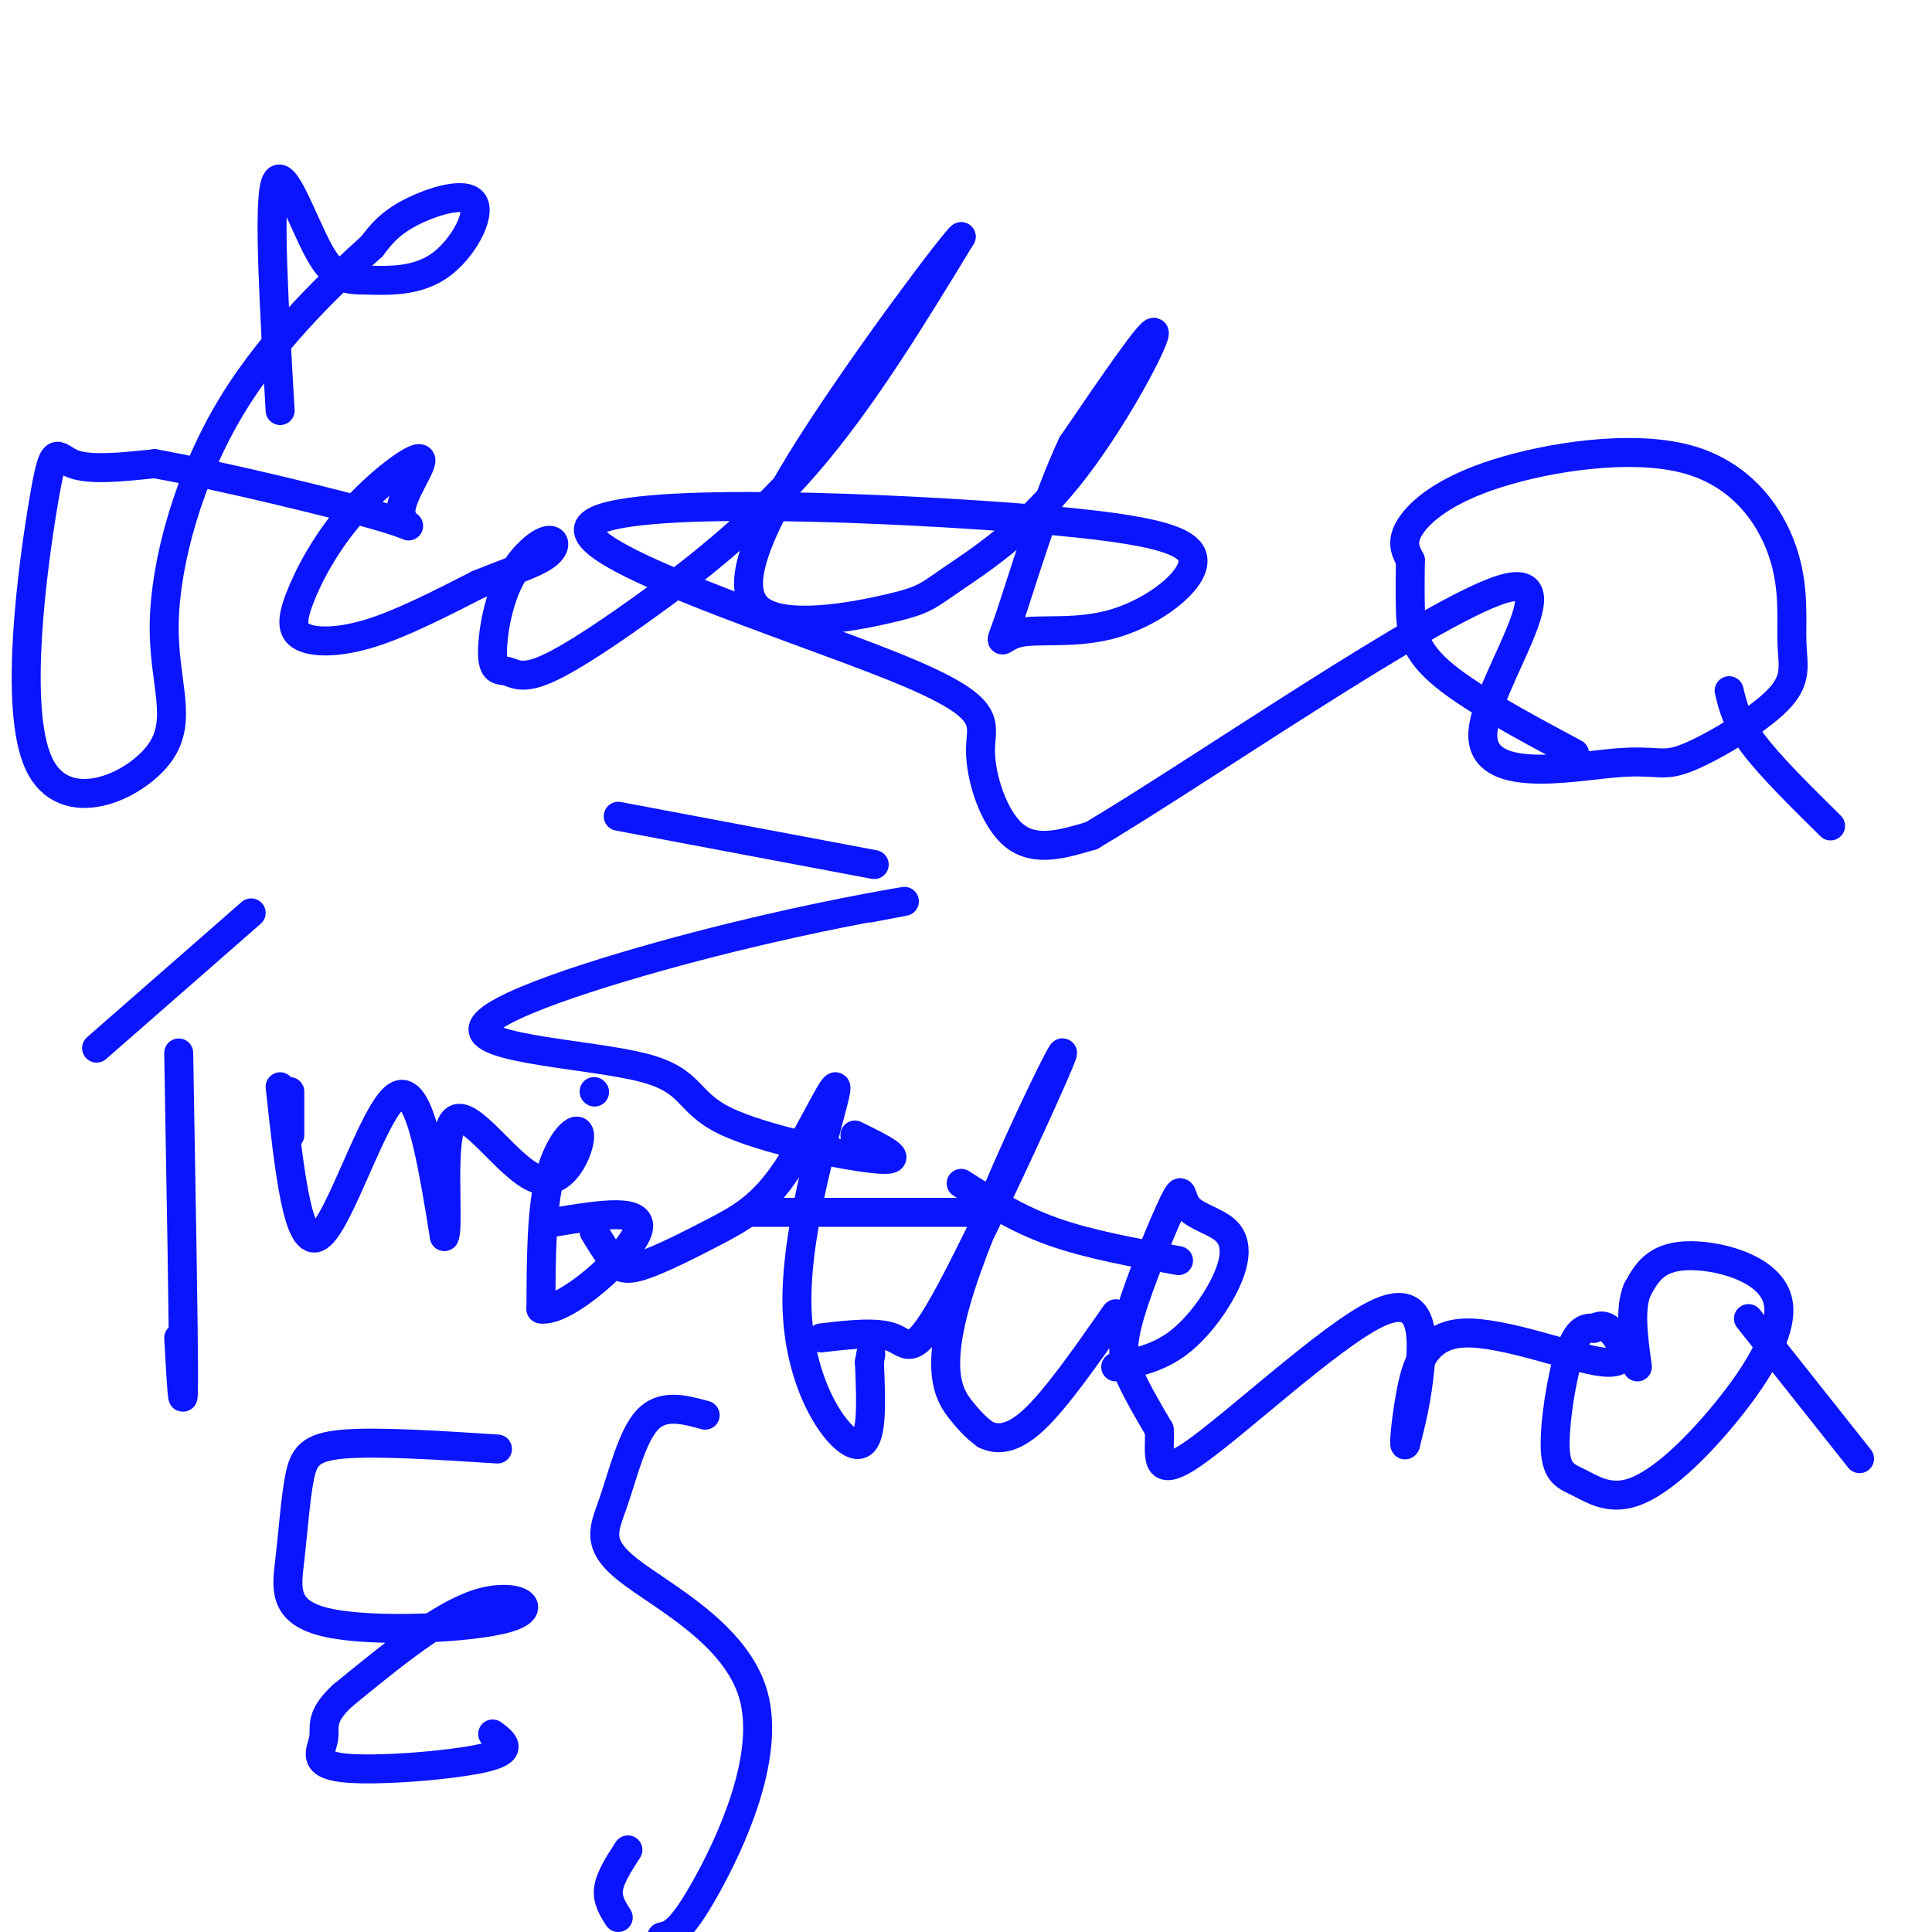
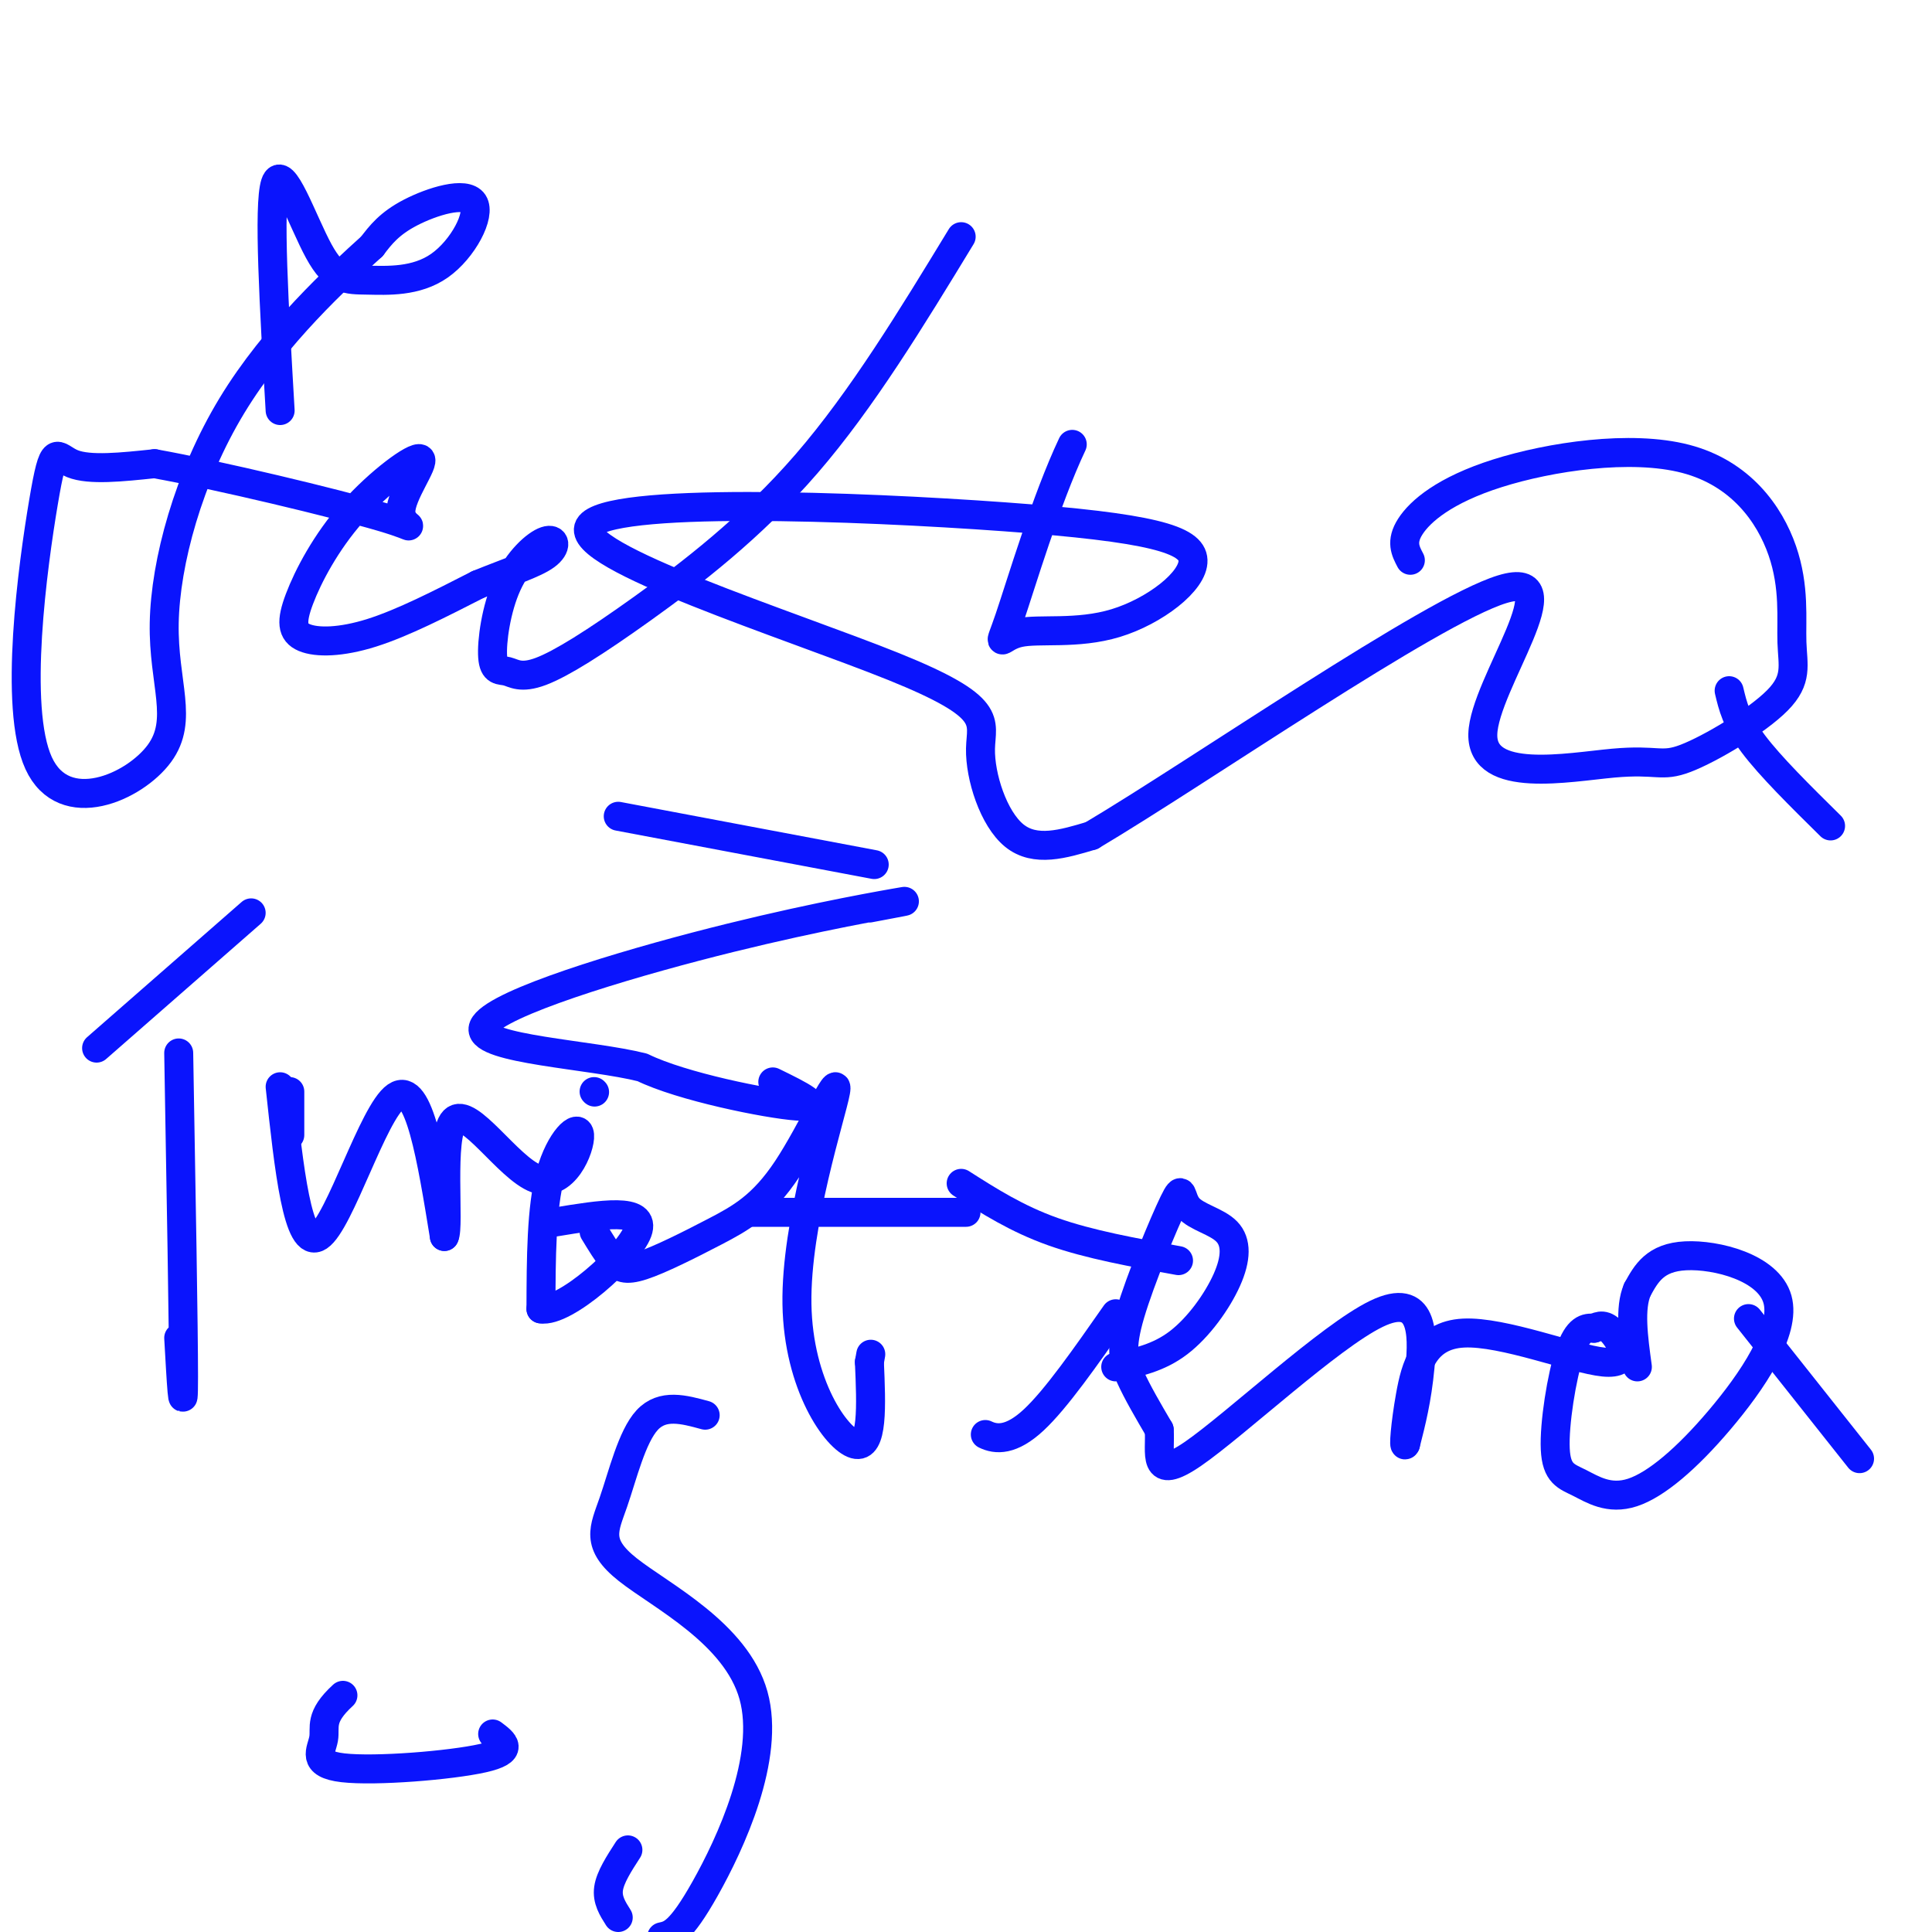
<svg xmlns="http://www.w3.org/2000/svg" viewBox="0 0 400 400" version="1.1">
  <g fill="none" stroke="rgb(10,20,253)" stroke-width="6" stroke-linecap="round" stroke-linejoin="round">
    <path d="M58,85c-1.239,-21.272 -2.477,-42.544 -1,-47c1.477,-4.456 5.670,7.905 9,14c3.330,6.095 5.795,5.923 10,6c4.205,0.077 10.148,0.402 15,-3c4.852,-3.402 8.614,-10.531 7,-13c-1.614,-2.469 -8.604,-0.277 -13,2c-4.396,2.277 -6.198,4.638 -8,7" />
    <path d="M77,51c-6.863,6.196 -20.022,18.186 -29,33c-8.978,14.814 -13.777,32.450 -14,45c-0.223,12.550 4.128,20.012 -1,27c-5.128,6.988 -19.735,13.502 -25,2c-5.265,-11.502 -1.187,-41.020 1,-54c2.187,-12.980 2.482,-9.423 6,-8c3.518,1.423 10.259,0.711 17,0" />
    <path d="M32,96c13.146,2.344 37.512,8.204 47,11c9.488,2.796 4.099,2.529 4,-1c-0.099,-3.529 5.091,-10.319 4,-11c-1.091,-0.681 -8.464,4.746 -14,11c-5.536,6.254 -9.237,13.336 -11,18c-1.763,4.664 -1.590,6.909 1,8c2.590,1.091 7.597,1.026 14,-1c6.403,-2.026 14.201,-6.013 22,-10" />
    <path d="M99,121c6.460,-2.640 11.609,-4.240 14,-6c2.391,-1.760 2.022,-3.679 0,-3c-2.022,0.679 -5.699,3.957 -8,9c-2.301,5.043 -3.226,11.850 -3,15c0.226,3.150 1.605,2.642 3,3c1.395,0.358 2.807,1.580 7,0c4.193,-1.580 11.167,-5.964 21,-13c9.833,-7.036 22.524,-16.725 34,-30c11.476,-13.275 21.738,-30.138 32,-47" />
-     <path d="M199,49c-1.000,0.417 -19.498,24.960 -31,43c-11.502,18.040 -16.006,29.575 -11,34c5.006,4.425 19.521,1.738 27,0c7.479,-1.738 7.922,-2.528 13,-6c5.078,-3.472 14.790,-9.627 24,-21c9.210,-11.373 17.917,-27.964 18,-30c0.083,-2.036 -8.459,10.482 -17,23" />
    <path d="M222,92c-5.454,11.545 -10.589,28.908 -13,36c-2.411,7.092 -2.098,3.914 2,3c4.098,-0.914 11.983,0.437 20,-2c8.017,-2.437 16.168,-8.661 16,-13c-0.168,-4.339 -8.654,-6.792 -39,-9c-30.346,-2.208 -82.551,-4.172 -86,2c-3.449,6.172 41.859,20.479 63,29c21.141,8.521 18.115,11.256 18,17c-0.115,5.744 2.681,14.498 7,18c4.319,3.502 10.159,1.751 16,0" />
    <path d="M226,173c22.365,-13.282 70.278,-46.485 85,-51c14.722,-4.515 -3.748,19.660 -4,30c-0.252,10.340 17.715,6.845 27,6c9.285,-0.845 9.887,0.960 15,-1c5.113,-1.960 14.738,-7.685 19,-12c4.262,-4.315 3.161,-7.219 3,-12c-0.161,-4.781 0.617,-11.439 -2,-19c-2.617,-7.561 -8.629,-16.027 -20,-19c-11.371,-2.973 -28.100,-0.454 -39,3c-10.900,3.454 -15.971,7.844 -18,11c-2.029,3.156 -1.014,5.078 0,7" />
-     <path d="M292,116c-0.024,2.774 -0.083,6.208 0,10c0.083,3.792 0.310,7.940 6,13c5.690,5.060 16.845,11.030 28,17" />
    <path d="M358,143c0.750,3.167 1.500,6.333 5,11c3.500,4.667 9.750,10.833 16,17" />
-     <path d="M180,188c5.171,-0.972 10.342,-1.945 5,-1c-5.342,0.945 -21.198,3.806 -41,9c-19.802,5.194 -43.552,12.720 -44,17c-0.448,4.280 22.406,5.312 33,8c10.594,2.688 8.929,7.031 17,11c8.071,3.969 25.877,7.562 32,8c6.123,0.438 0.561,-2.281 -5,-5" />
+     <path d="M180,188c5.171,-0.972 10.342,-1.945 5,-1c-5.342,0.945 -21.198,3.806 -41,9c-19.802,5.194 -43.552,12.720 -44,17c-0.448,4.280 22.406,5.312 33,8c8.071,3.969 25.877,7.562 32,8c6.123,0.438 0.561,-2.281 -5,-5" />
    <path d="M181,179c0.000,0.000 -53.000,-10.000 -53,-10" />
    <path d="M37,218c0.500,28.583 1.000,57.167 1,67c0.000,9.833 -0.500,0.917 -1,-8" />
    <path d="M20,217c0.000,0.000 32.000,-28.000 32,-28" />
    <path d="M60,226c0.000,0.000 0.000,9.000 0,9" />
    <path d="M58,225c1.822,16.956 3.644,33.911 8,31c4.356,-2.911 11.244,-25.689 16,-29c4.756,-3.311 7.378,12.844 10,29" />
    <path d="M92,256c1.138,-1.834 -1.015,-20.920 2,-24c3.015,-3.080 11.200,9.844 17,12c5.800,2.156 9.215,-6.458 9,-9c-0.215,-2.542 -4.062,0.988 -6,8c-1.938,7.012 -1.969,17.506 -2,28" />
    <path d="M112,271c4.889,0.889 18.111,-10.889 20,-16c1.889,-5.111 -7.556,-3.556 -17,-2" />
    <path d="M123,226c0.000,0.000 0.100,0.100 0.1,0.1" />
    <path d="M123,255c1.373,2.260 2.745,4.521 4,6c1.255,1.479 2.392,2.177 6,1c3.608,-1.177 9.685,-4.230 15,-7c5.315,-2.770 9.866,-5.259 15,-13c5.134,-7.741 10.850,-20.735 10,-16c-0.850,4.735 -8.267,27.198 -8,44c0.267,16.802 8.219,27.943 12,29c3.781,1.057 3.390,-7.972 3,-17" />
    <path d="M180,282c0.500,-2.833 0.250,-1.417 0,0" />
    <path d="M155,251c0.000,0.000 45.000,0.000 45,0" />
-     <path d="M170,277c5.847,-0.691 11.694,-1.381 15,0c3.306,1.381 4.071,4.834 12,-10c7.929,-14.834 23.022,-47.956 23,-49c-0.022,-1.044 -15.160,29.988 -21,48c-5.840,18.012 -2.383,23.003 0,26c2.383,2.997 3.691,3.998 5,5" />
    <path d="M204,297c2.244,1.089 5.356,1.311 10,-3c4.644,-4.311 10.822,-13.156 17,-22" />
    <path d="M199,245c5.750,3.667 11.500,7.333 19,10c7.500,2.667 16.750,4.333 26,6" />
    <path d="M231,283c4.426,-0.918 8.851,-1.835 13,-5c4.149,-3.165 8.021,-8.576 10,-13c1.979,-4.424 2.064,-7.861 0,-10c-2.064,-2.139 -6.277,-2.979 -8,-5c-1.723,-2.021 -0.957,-5.222 -3,-1c-2.043,4.222 -6.896,15.867 -9,23c-2.104,7.133 -1.458,9.752 0,13c1.458,3.248 3.729,7.124 6,11" />
    <path d="M240,296c0.364,4.716 -1.727,11.006 7,5c8.727,-6.006 28.273,-24.309 38,-29c9.727,-4.691 9.636,4.231 9,11c-0.636,6.769 -1.818,11.384 -3,16" />
    <path d="M291,299c-0.446,1.121 -0.062,-4.075 1,-10c1.062,-5.925 2.800,-12.578 11,-13c8.200,-0.422 22.862,5.386 29,6c6.138,0.614 3.754,-3.968 2,-6c-1.754,-2.032 -2.877,-1.516 -4,-1" />
    <path d="M330,275c-1.520,-0.141 -3.320,0.005 -5,5c-1.680,4.995 -3.240,14.839 -3,20c0.240,5.161 2.281,5.640 5,7c2.719,1.360 6.115,3.602 11,2c4.885,-1.602 11.258,-7.048 18,-15c6.742,-7.952 13.854,-18.410 12,-25c-1.854,-6.590 -12.672,-9.311 -19,-9c-6.328,0.311 -8.164,3.656 -10,7" />
    <path d="M339,267c-1.667,3.833 -0.833,9.917 0,16" />
    <path d="M362,273c0.000,0.000 23.000,29.000 23,29" />
-     <path d="M103,300c-12.551,-0.804 -25.101,-1.607 -32,-1c-6.899,0.607 -8.146,2.625 -9,7c-0.854,4.375 -1.314,11.109 -2,17c-0.686,5.891 -1.596,10.940 8,13c9.596,2.060 29.699,1.132 37,-1c7.301,-2.132 1.800,-5.466 -6,-3c-7.800,2.466 -17.900,10.733 -28,19" />
    <path d="M71,351c-5.024,4.598 -3.584,6.593 -4,9c-0.416,2.407 -2.689,5.225 4,6c6.689,0.775 22.340,-0.493 29,-2c6.660,-1.507 4.330,-3.254 2,-5" />
    <path d="M146,293c-4.417,-1.208 -8.833,-2.415 -12,1c-3.167,3.415 -5.083,11.454 -7,17c-1.917,5.546 -3.833,8.600 3,14c6.833,5.400 22.417,13.146 26,26c3.583,12.854 -4.833,30.815 -10,40c-5.167,9.185 -7.083,9.592 -9,10" />
    <path d="M128,397c-1.167,-1.833 -2.333,-3.667 -2,-6c0.333,-2.333 2.167,-5.167 4,-8" />
  </g>
</svg>